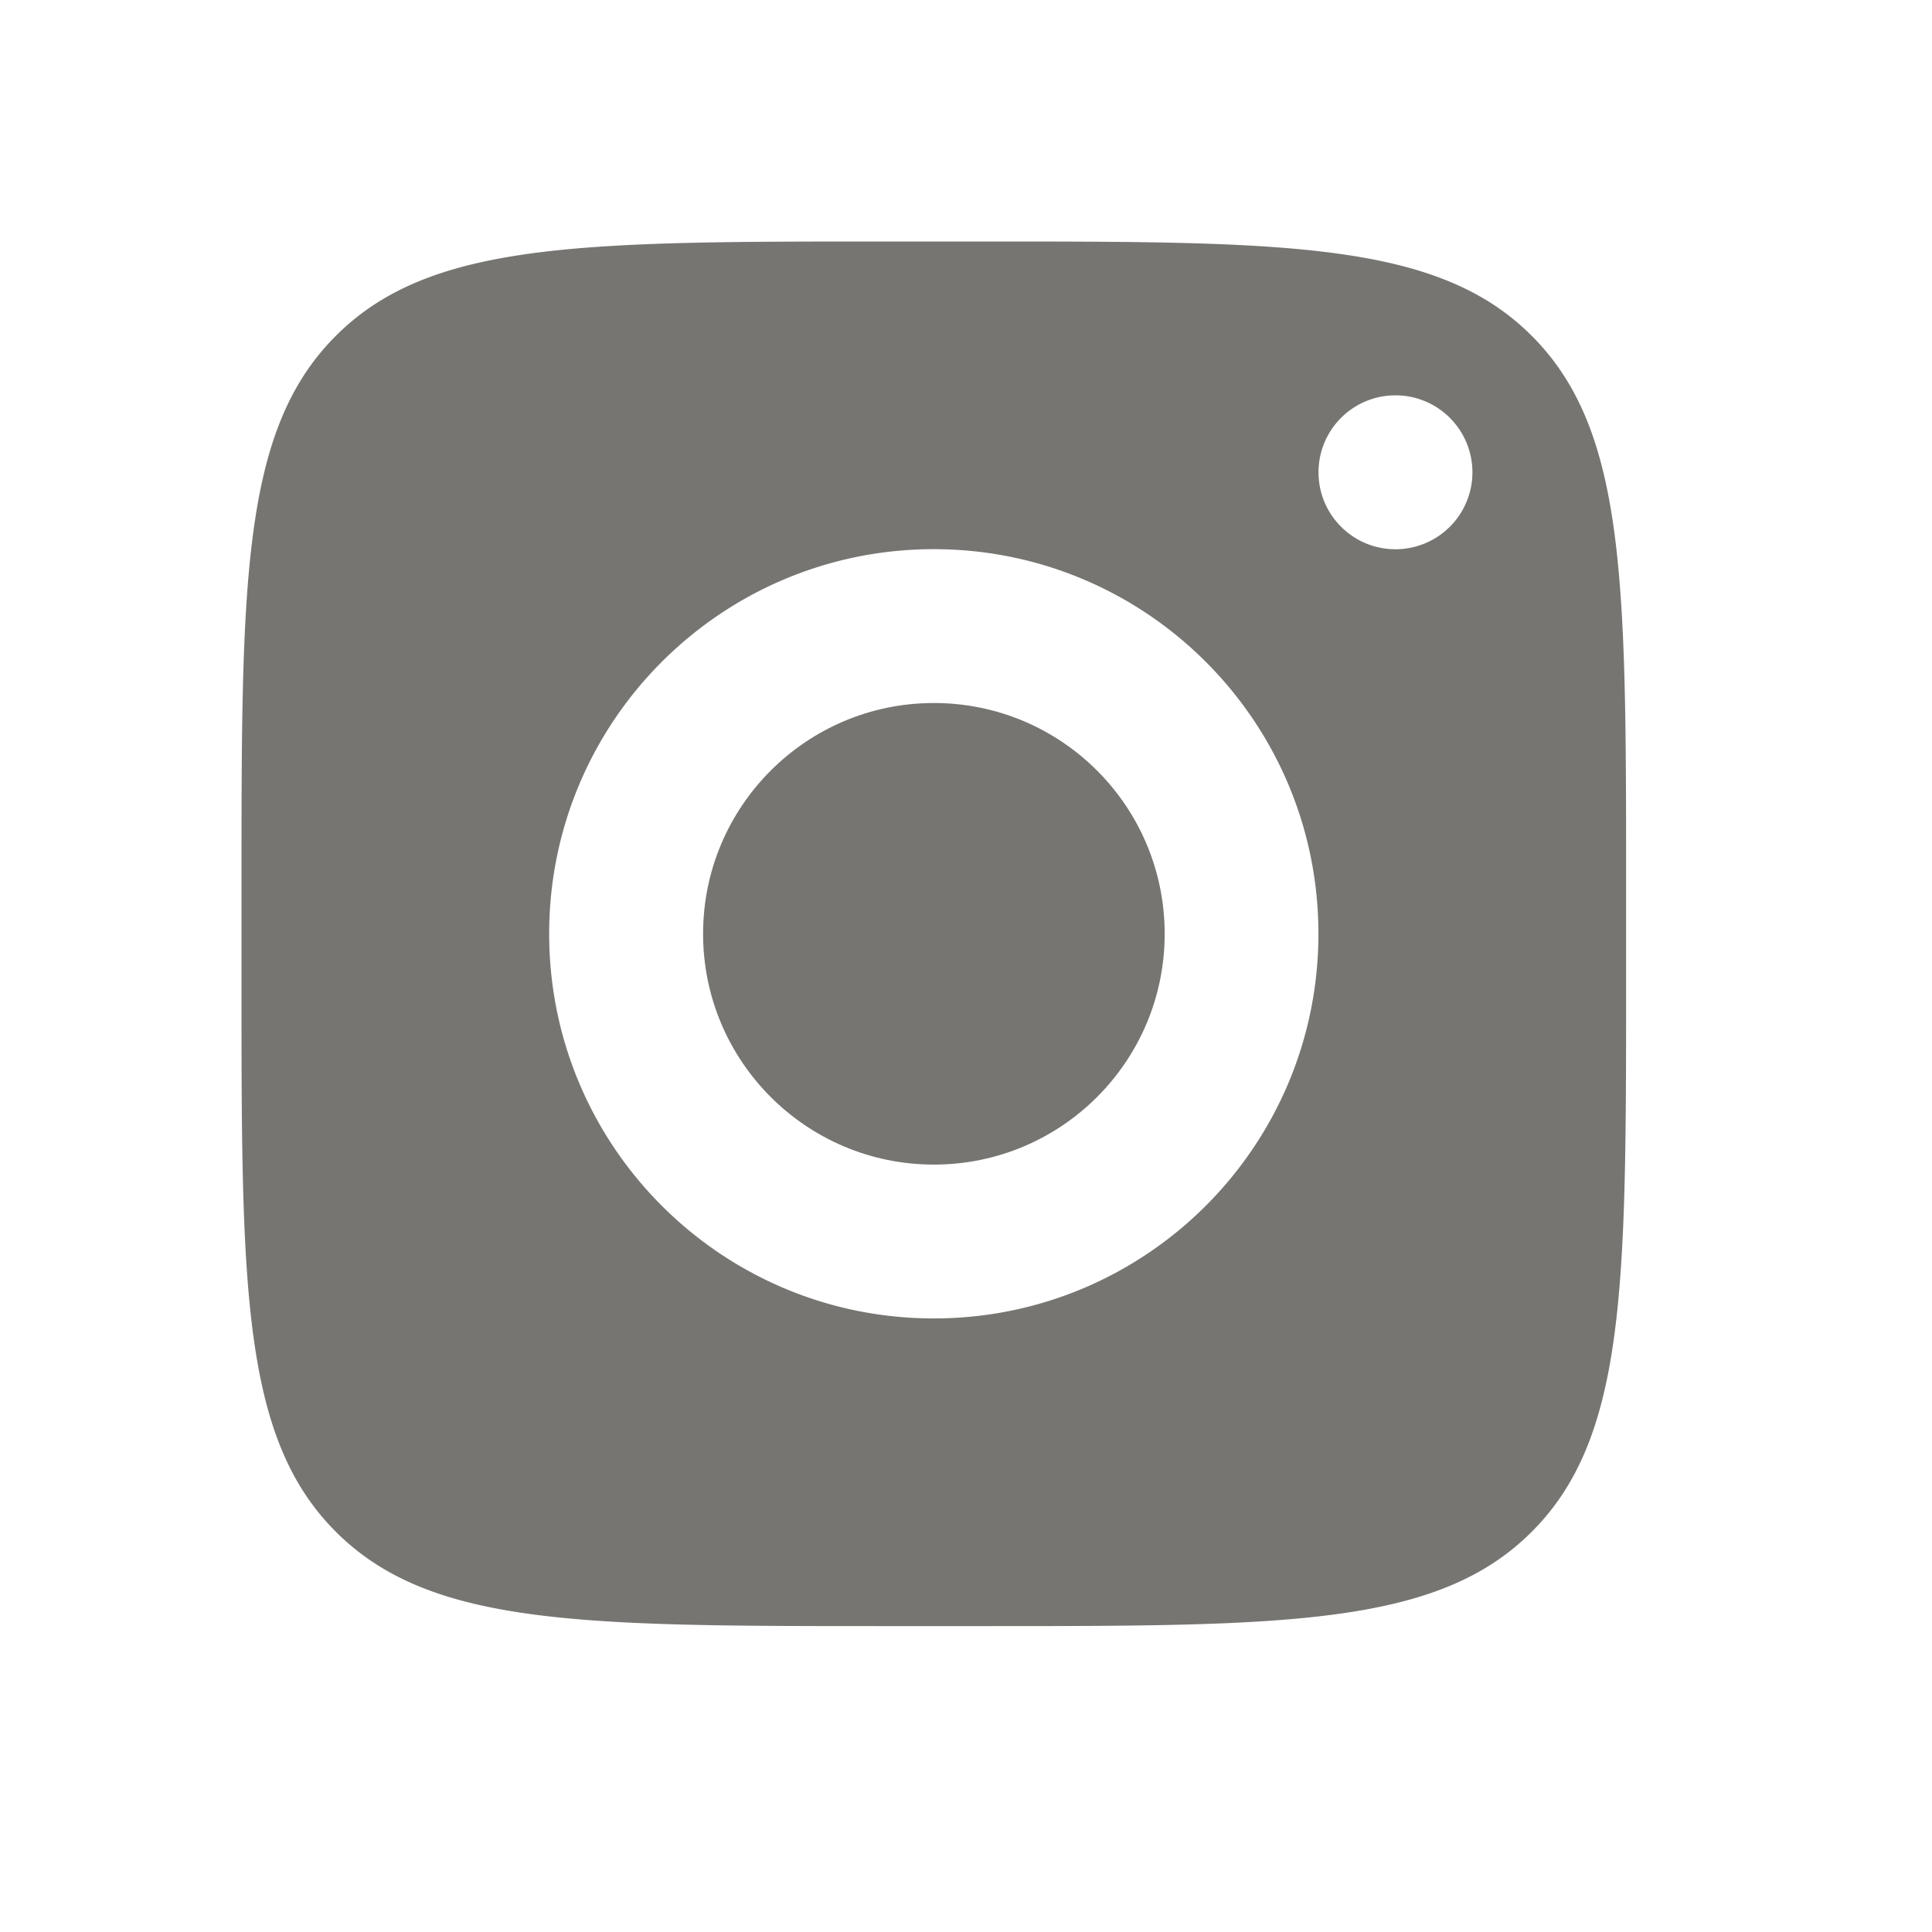
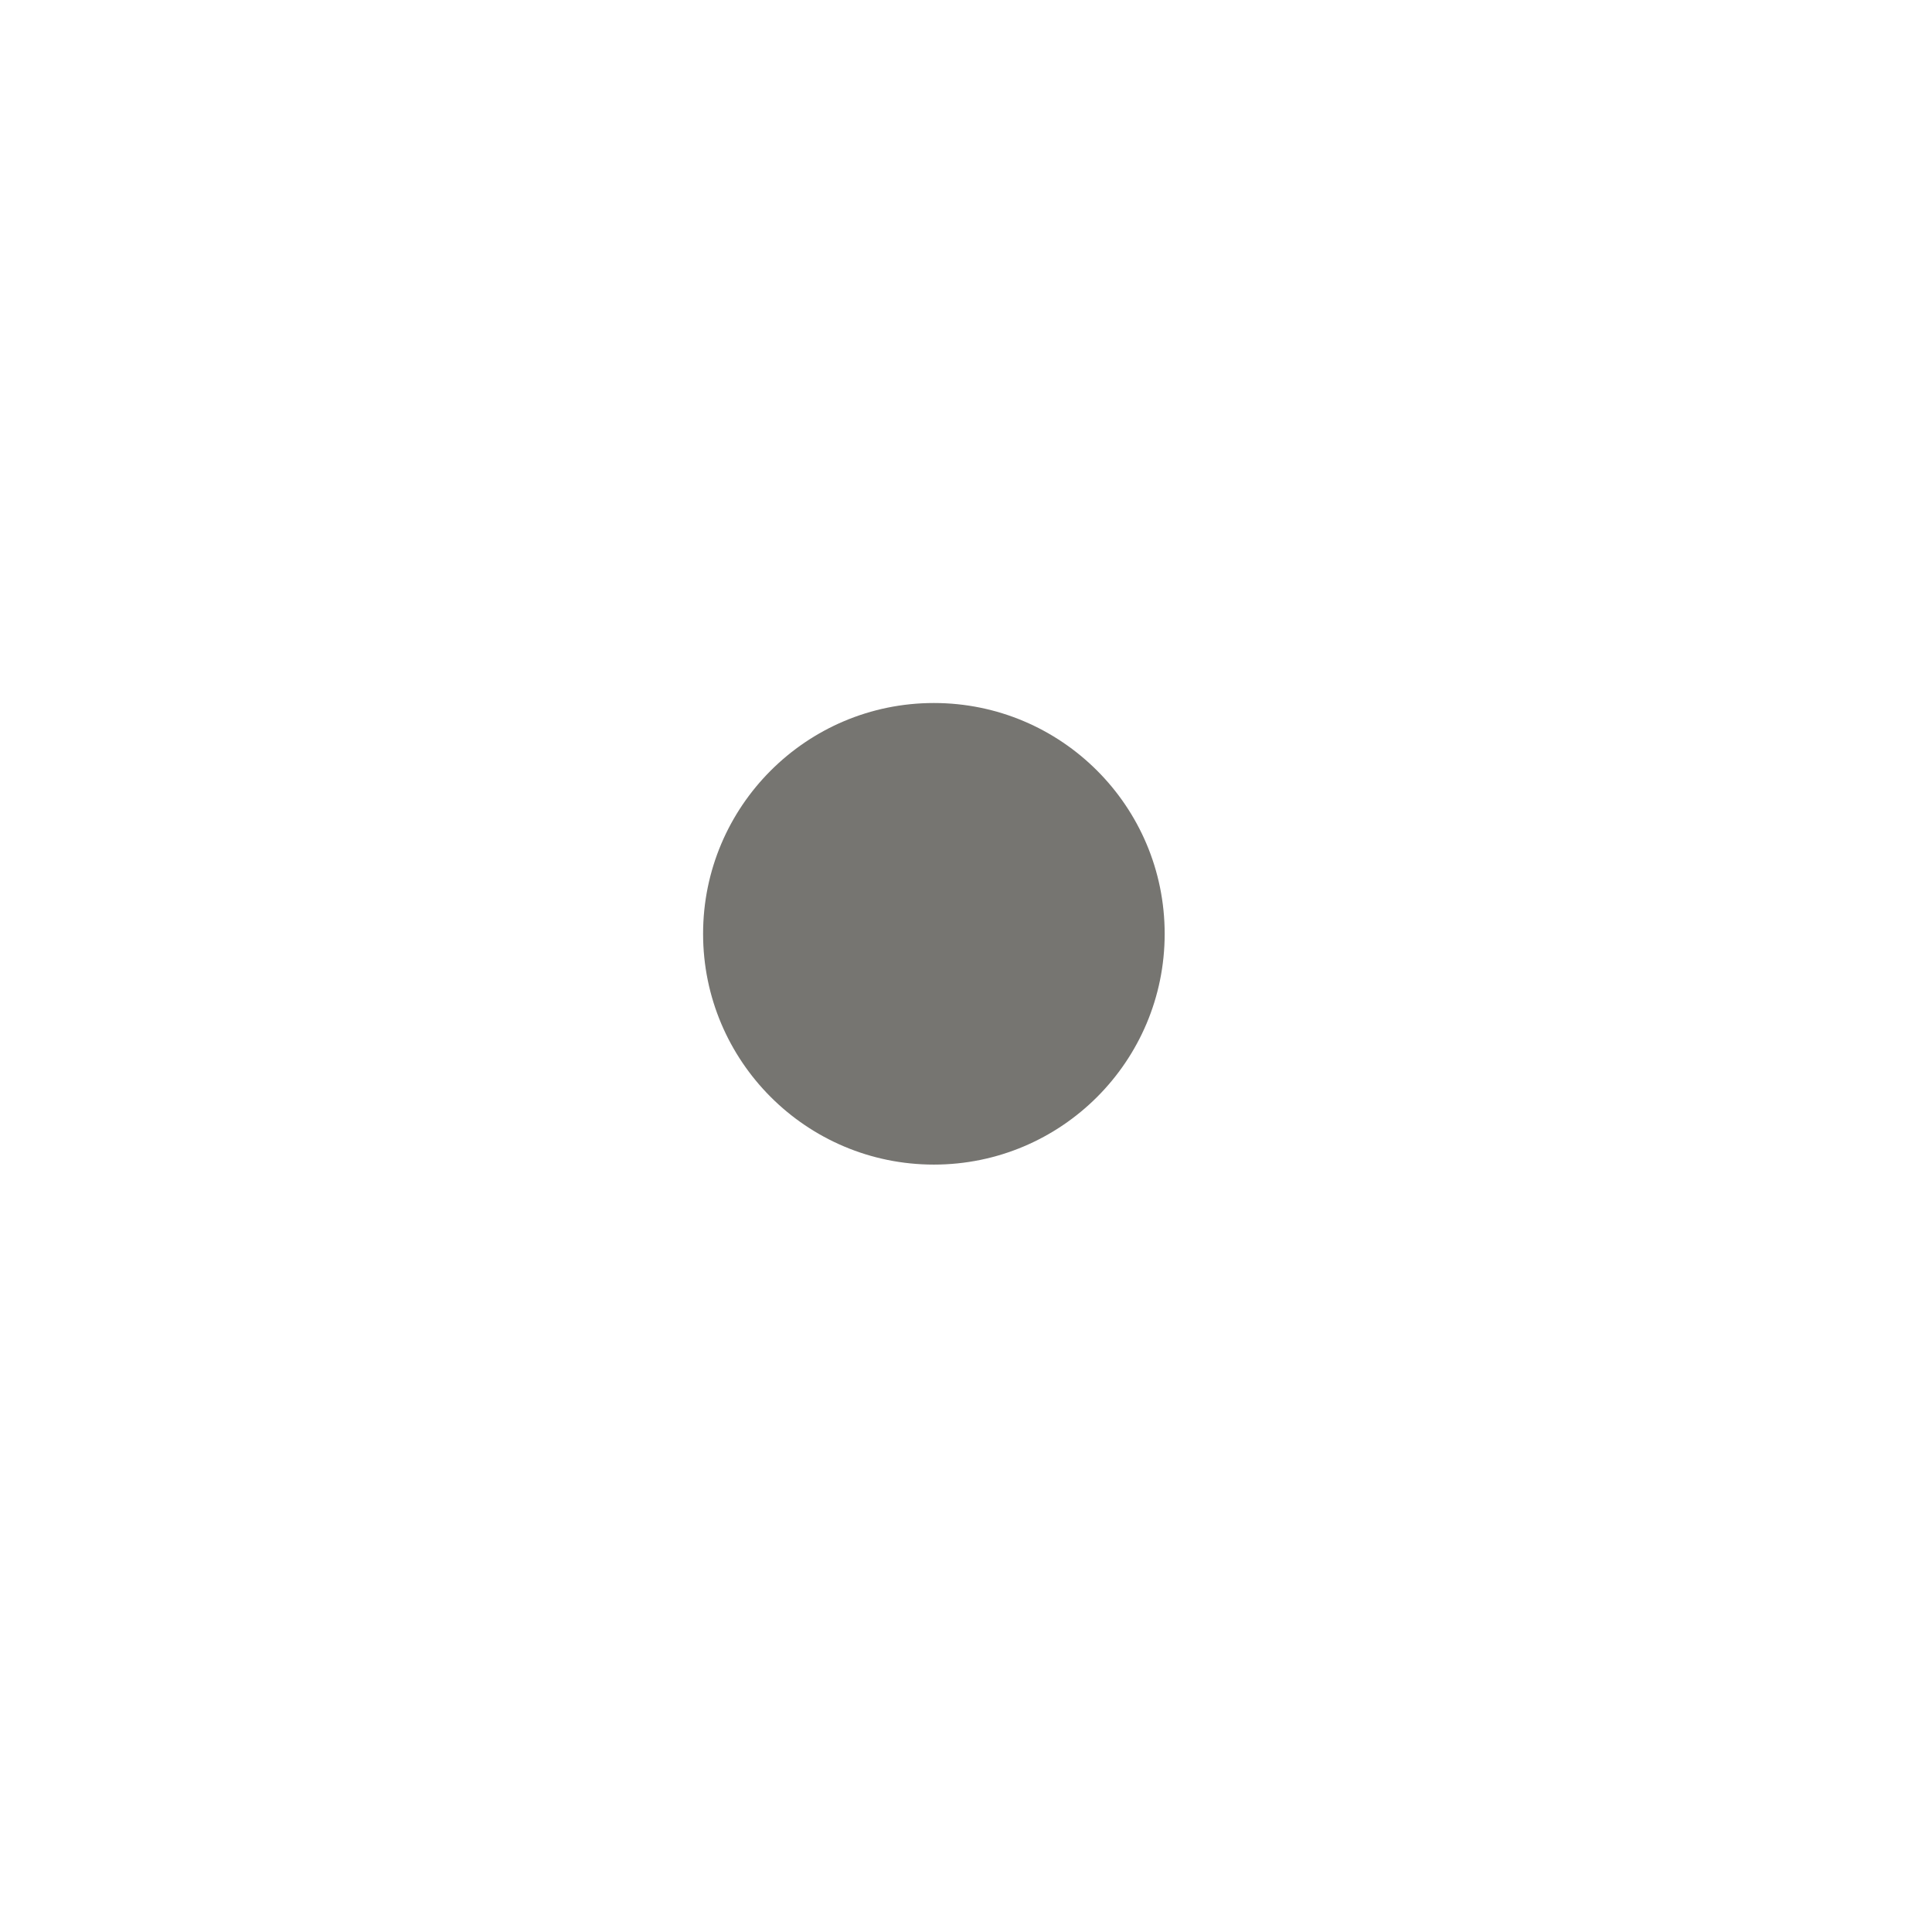
<svg xmlns="http://www.w3.org/2000/svg" viewBox="0 0 24 24" fill="#767571" id="icon-instagram">
  <path d="M11.601 14.467c1.583 0 2.867-1.283 2.867-2.867s-1.284-2.867-2.867-2.867c-1.583 0-2.867 1.284-2.867 2.867 0 1.583 1.284 2.867 2.867 2.867z" />
-   <path fill-rule="evenodd" d="M4.172 4.172C3 5.343 3 7.229 3 11v1.2c0 3.771 0 5.657 1.172 6.828C5.343 20.2 7.229 20.2 11 20.2h1.2c3.771 0 5.657 0 6.828-1.172C20.2 17.857 20.2 15.971 20.2 12.2V11c0-3.771 0-5.657-1.172-6.828C17.857 3 15.971 3 12.2 3H11C7.229 3 5.343 3 4.172 4.172zm7.428 12.206c2.639 0 4.778-2.139 4.778-4.778 0-2.639-2.139-4.778-4.778-4.778S6.822 8.961 6.822 11.6c0 2.639 2.139 4.778 4.778 4.778zm6.691-10.511a.956.956 0 01-.956.956c-.528 0-.956-.428-.956-.956 0-.528.428-.956.956-.956a.956.956 0 01.956.956z" />
</svg>